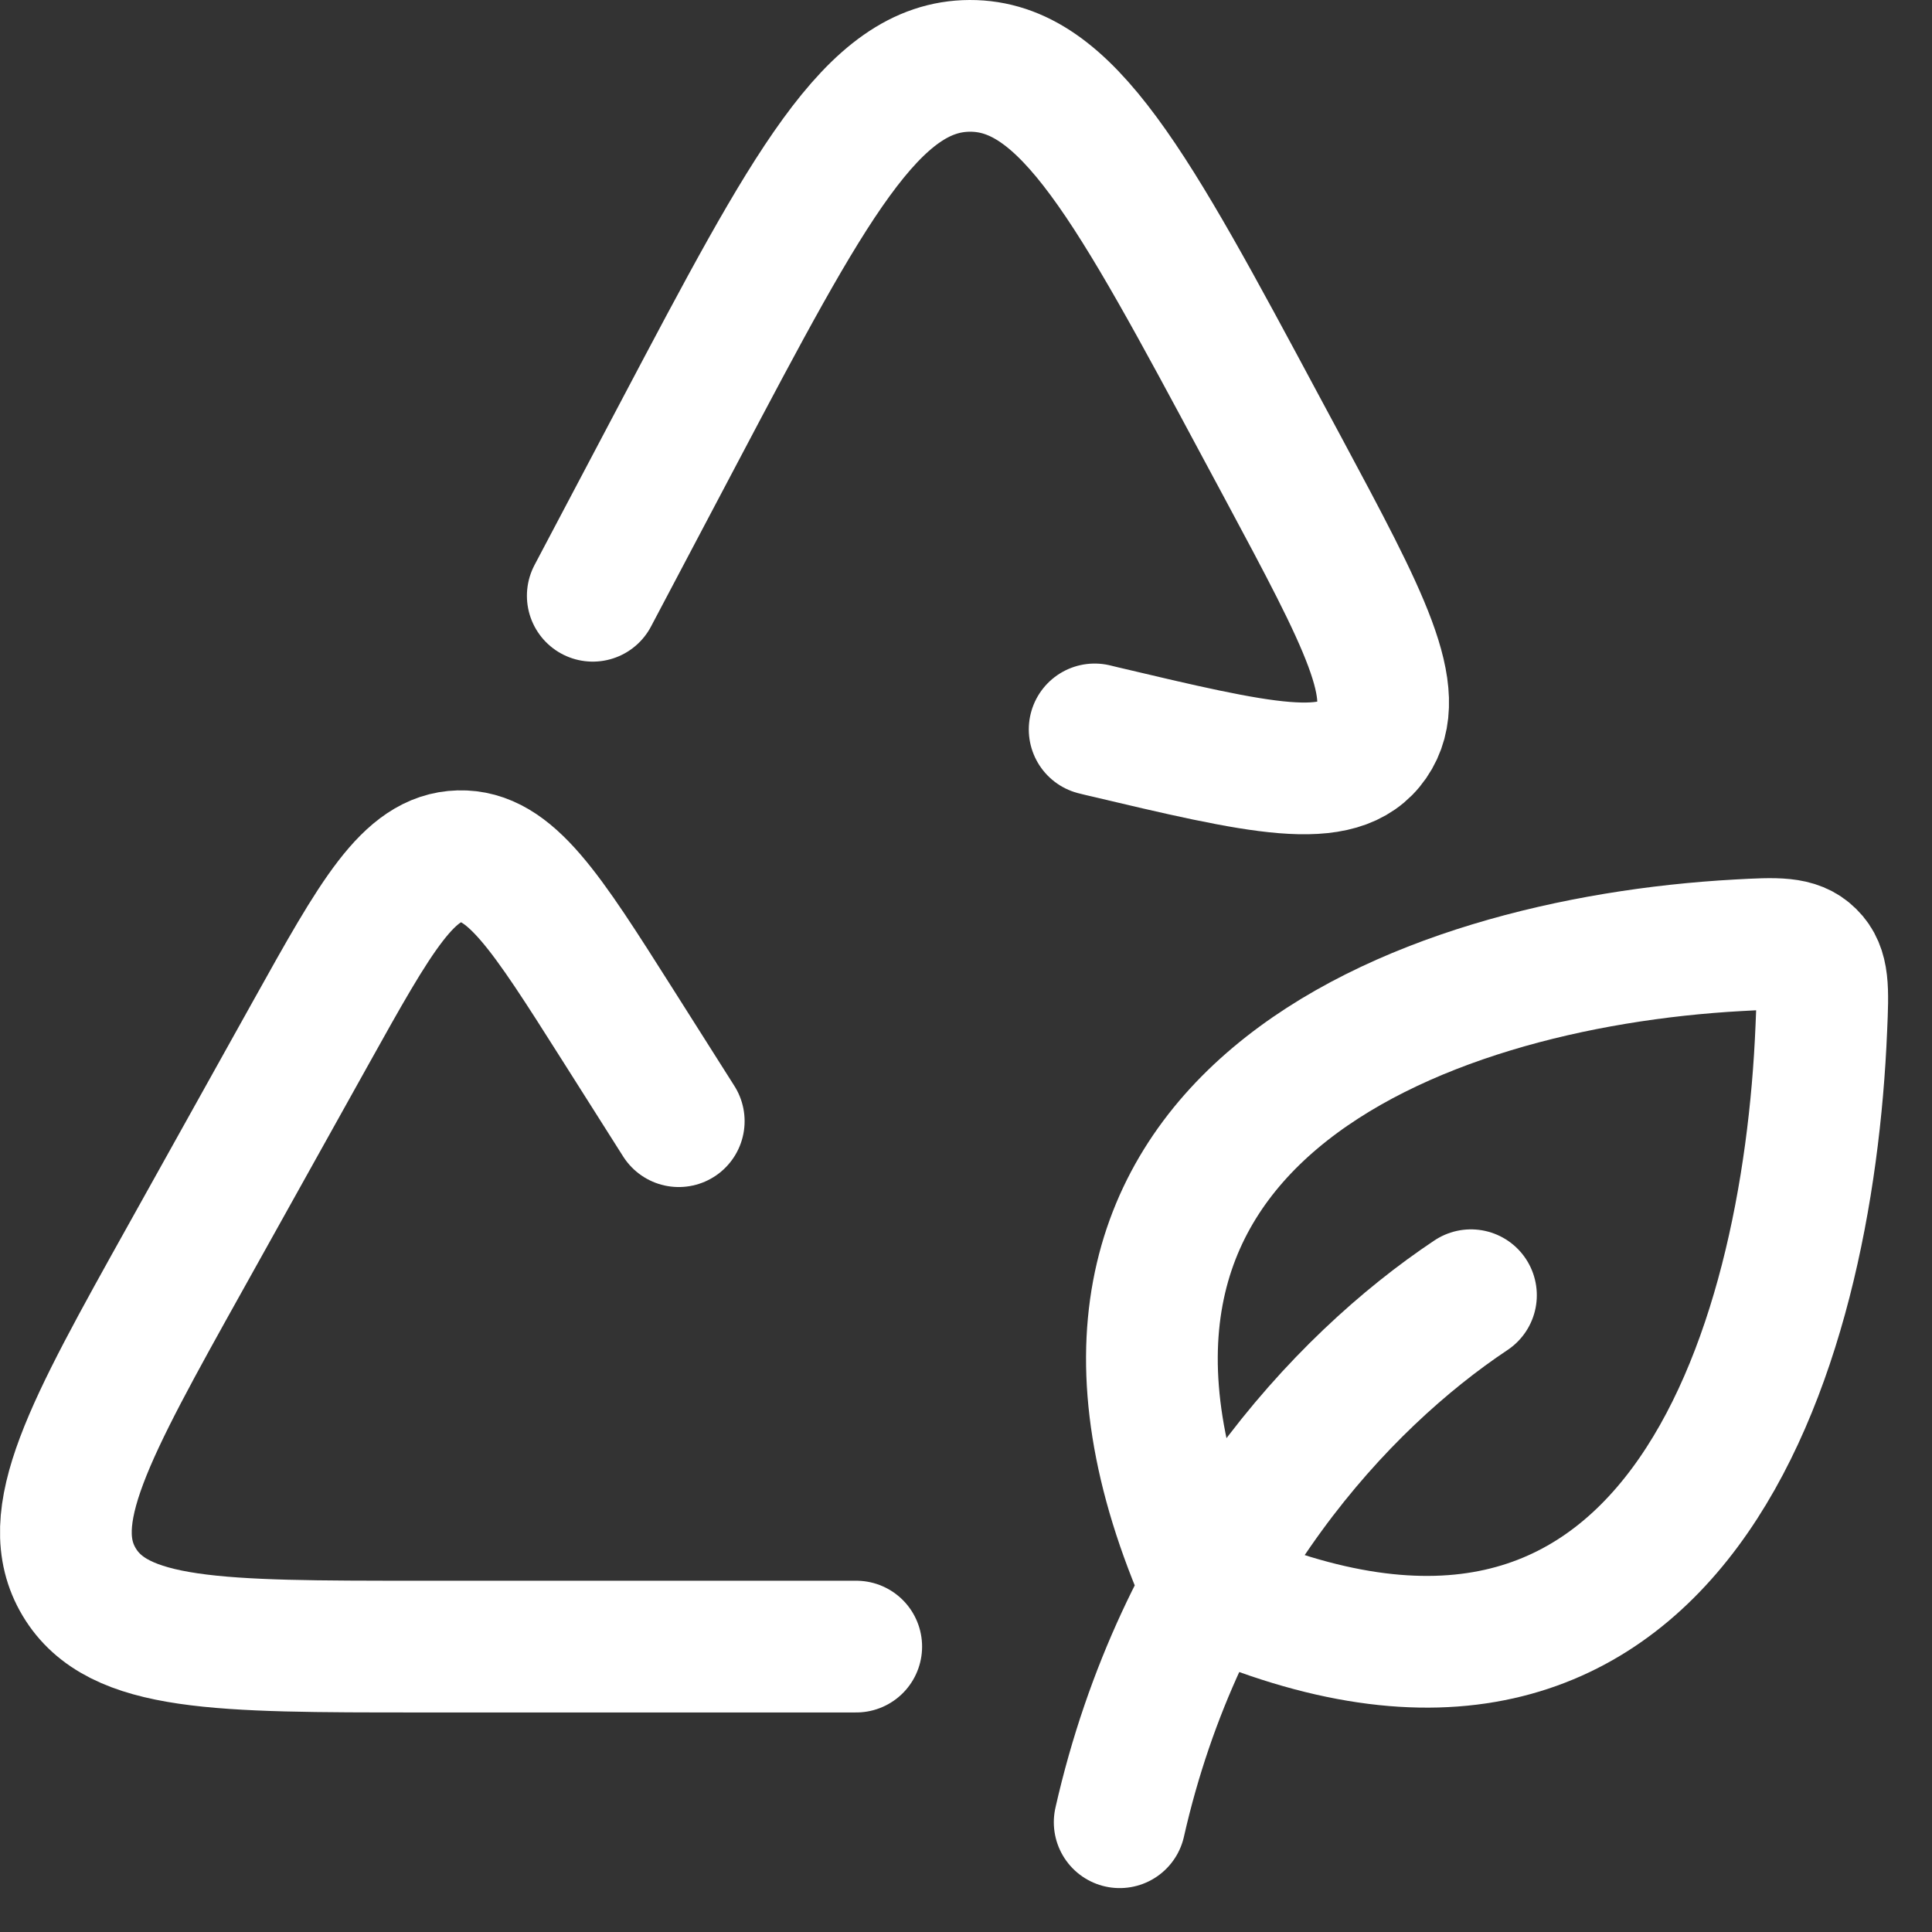
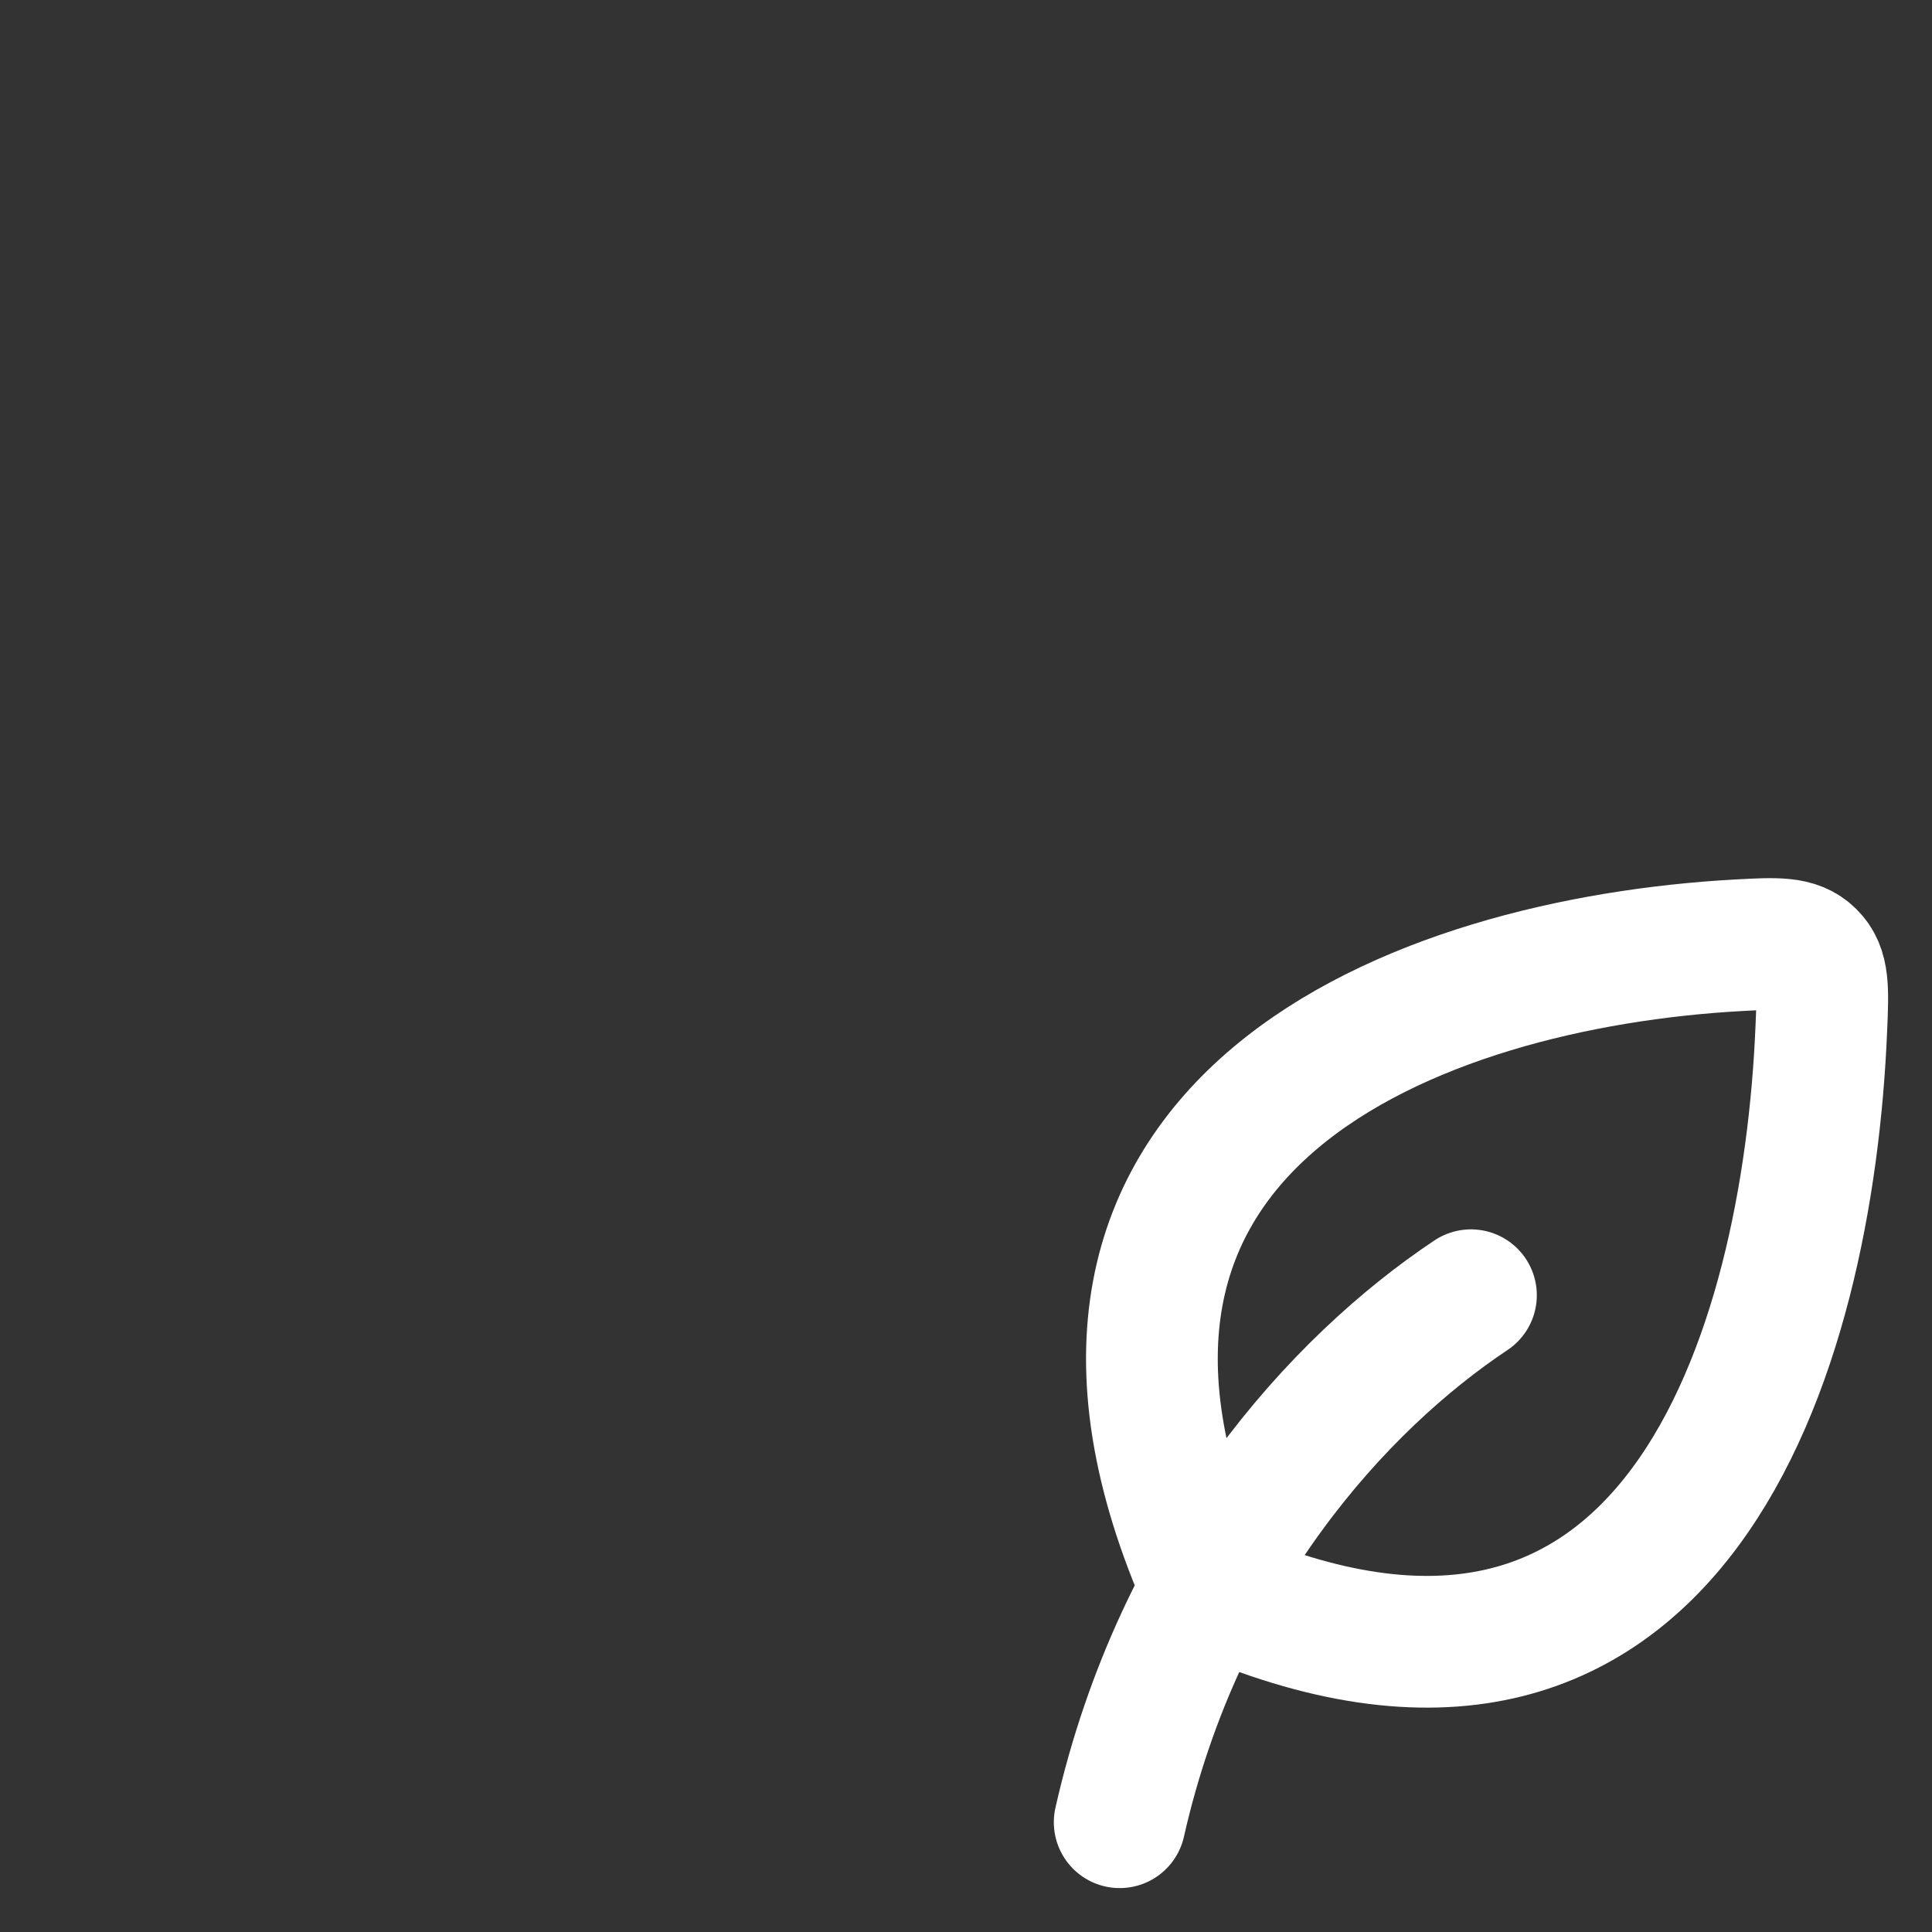
<svg xmlns="http://www.w3.org/2000/svg" width="22" height="22" viewBox="0 0 22 22" fill="none">
  <rect x="0" y="0" width="22" height="22" fill="#333333" stroke="none" />
  <path d="M16.75 14.749C15.25 15.749 13.434 17.727 12.75 20.75M13.75 18.087C11.382 12.761 16.159 10.964 19.794 10.764C20.233 10.74 20.453 10.728 20.61 10.884C20.768 11.039 20.759 11.261 20.74 11.704C20.589 15.388 19.079 20.457 13.75 18.087Z" stroke="white" stroke-width="1.5" stroke-linecap="round" stroke-linejoin="round" />
-   <path d="M9.75 18.75H4.771C2.485 18.75 1.342 18.75 0.902 18.015C0.462 17.281 1.012 16.293 2.114 14.317L3.542 11.755C4.281 10.429 4.651 9.766 5.229 9.75C5.808 9.734 6.214 10.376 7.027 11.659L7.729 12.767" stroke="white" stroke-width="1.5" stroke-linecap="round" stroke-linejoin="round" />
-   <path d="M6.75 6.784L7.742 4.905C9.203 2.138 9.933 0.754 11.043 0.75C12.153 0.746 12.892 2.124 14.37 4.881L14.615 5.337C15.532 7.048 15.991 7.903 15.623 8.435C15.255 8.967 14.352 8.753 12.547 8.326L12.465 8.306" stroke="white" stroke-width="1.5" stroke-linecap="round" stroke-linejoin="round" />
</svg>